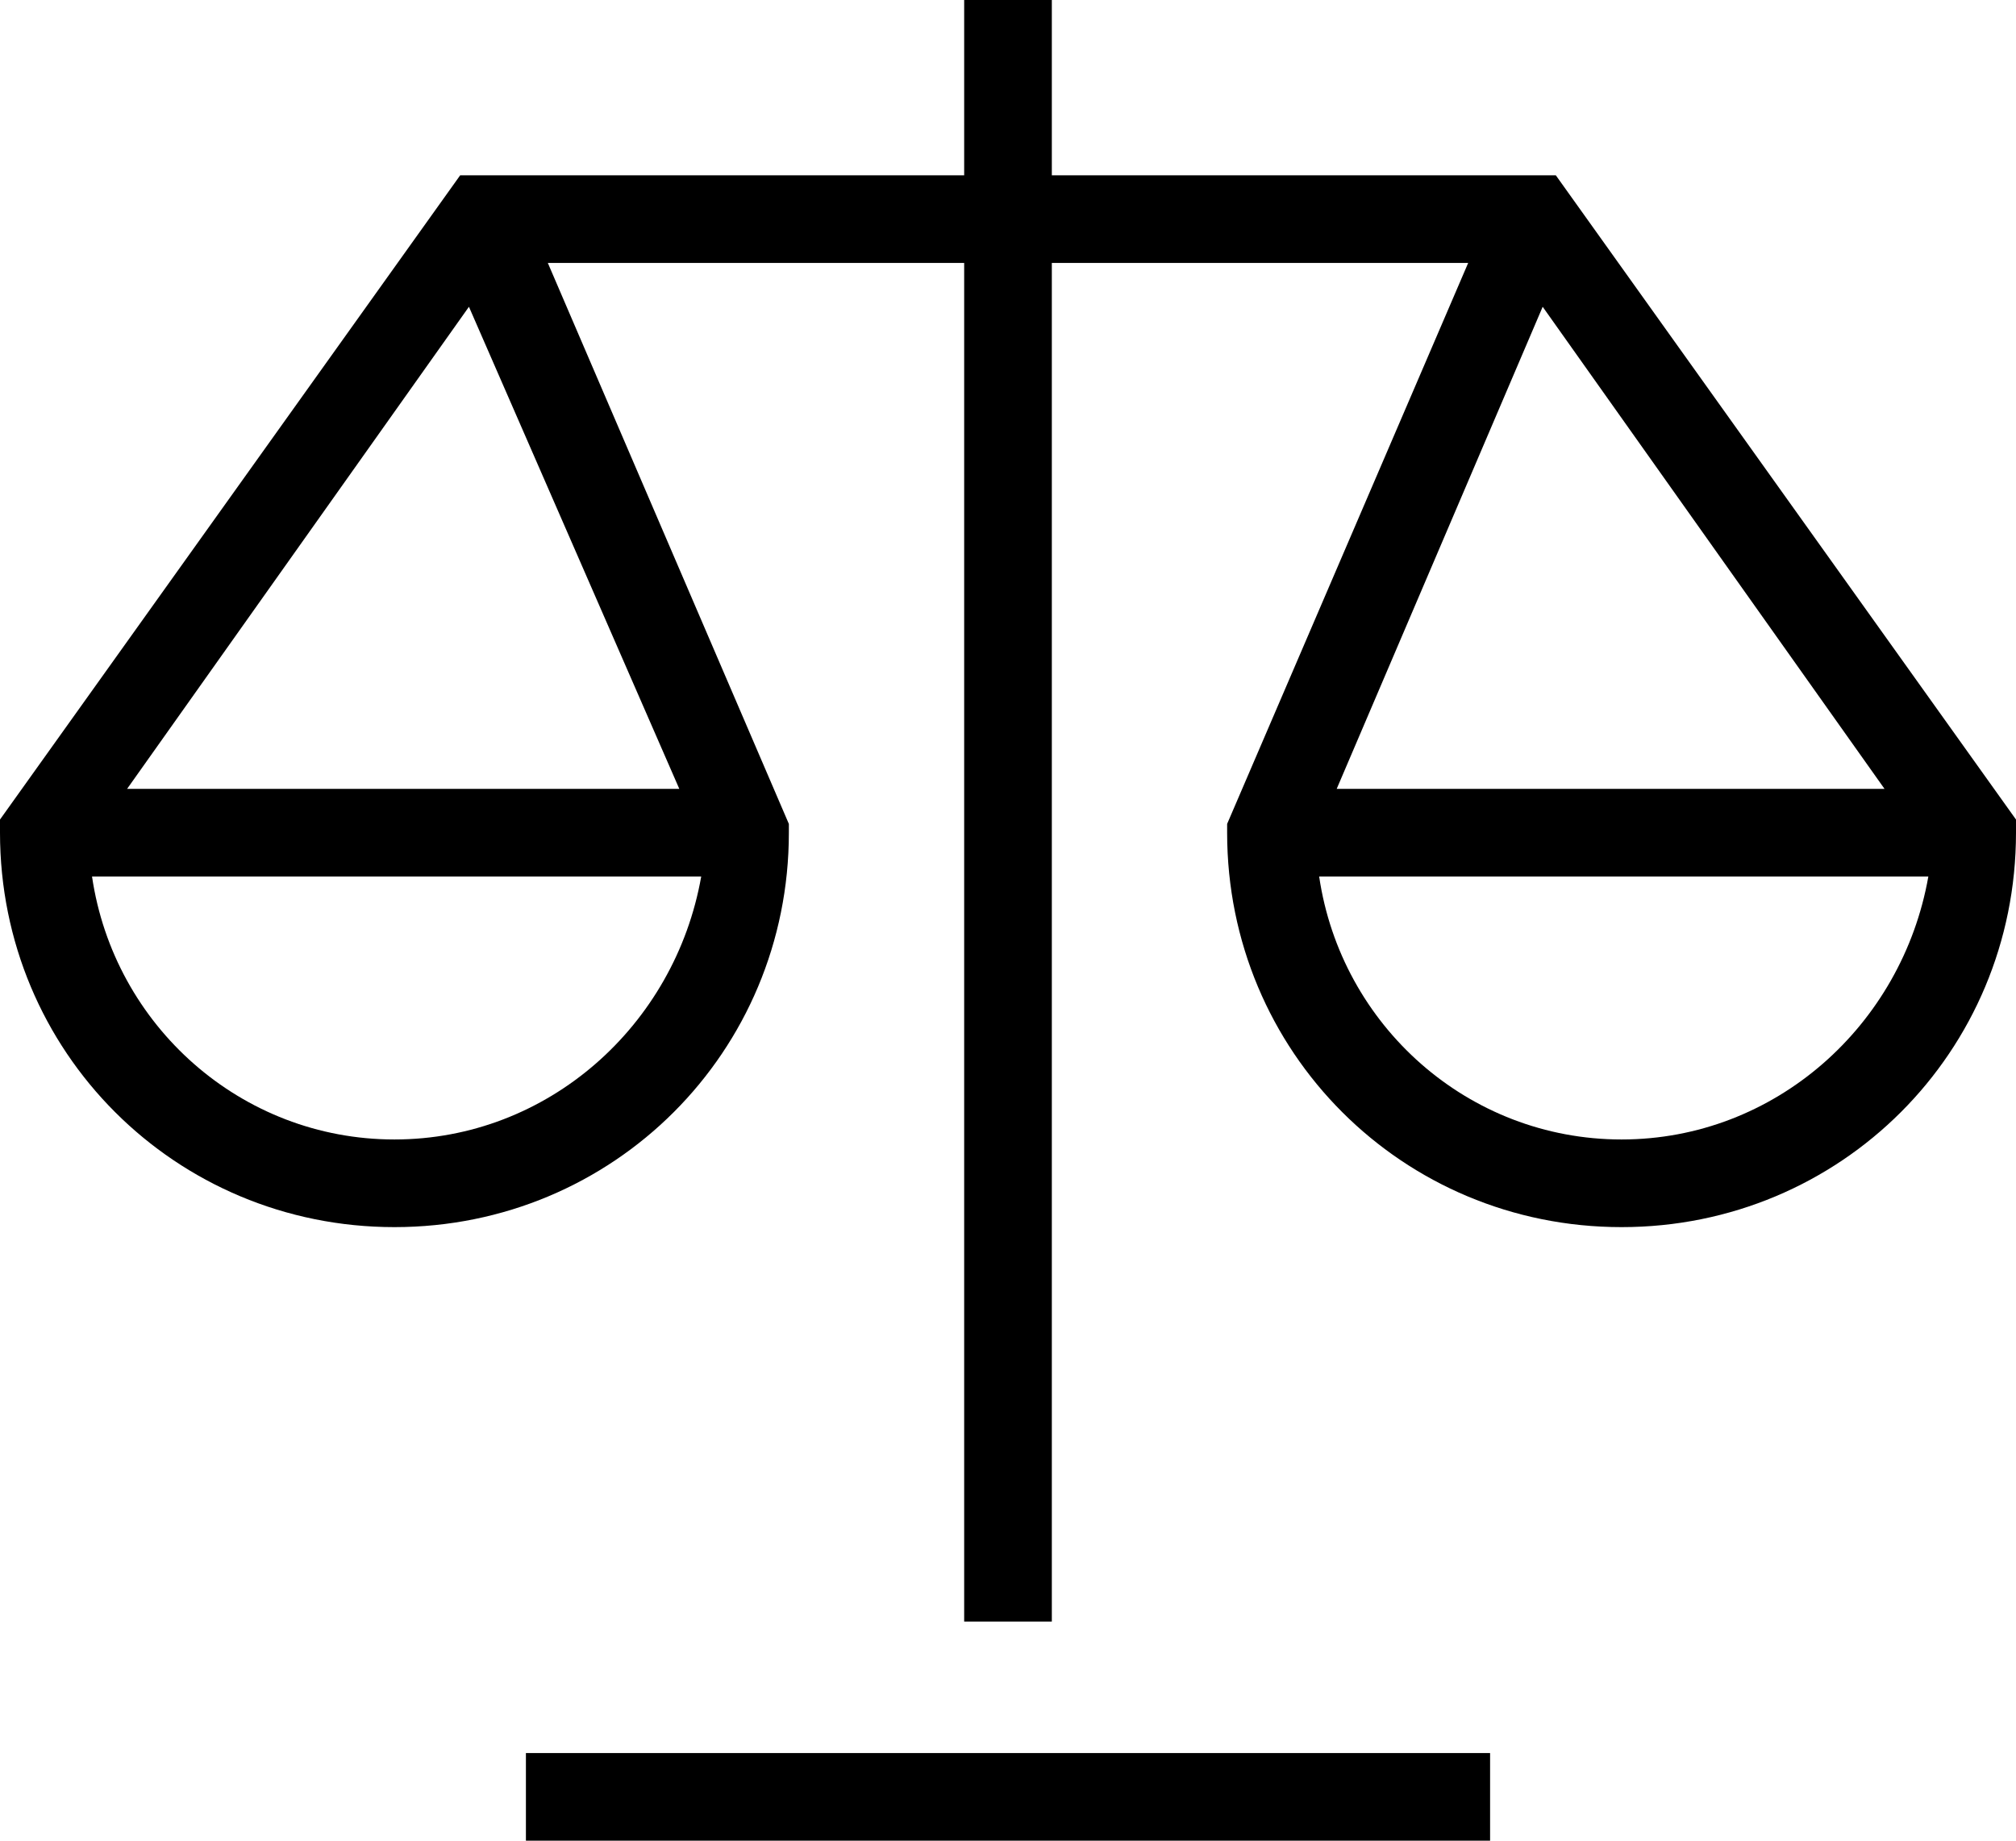
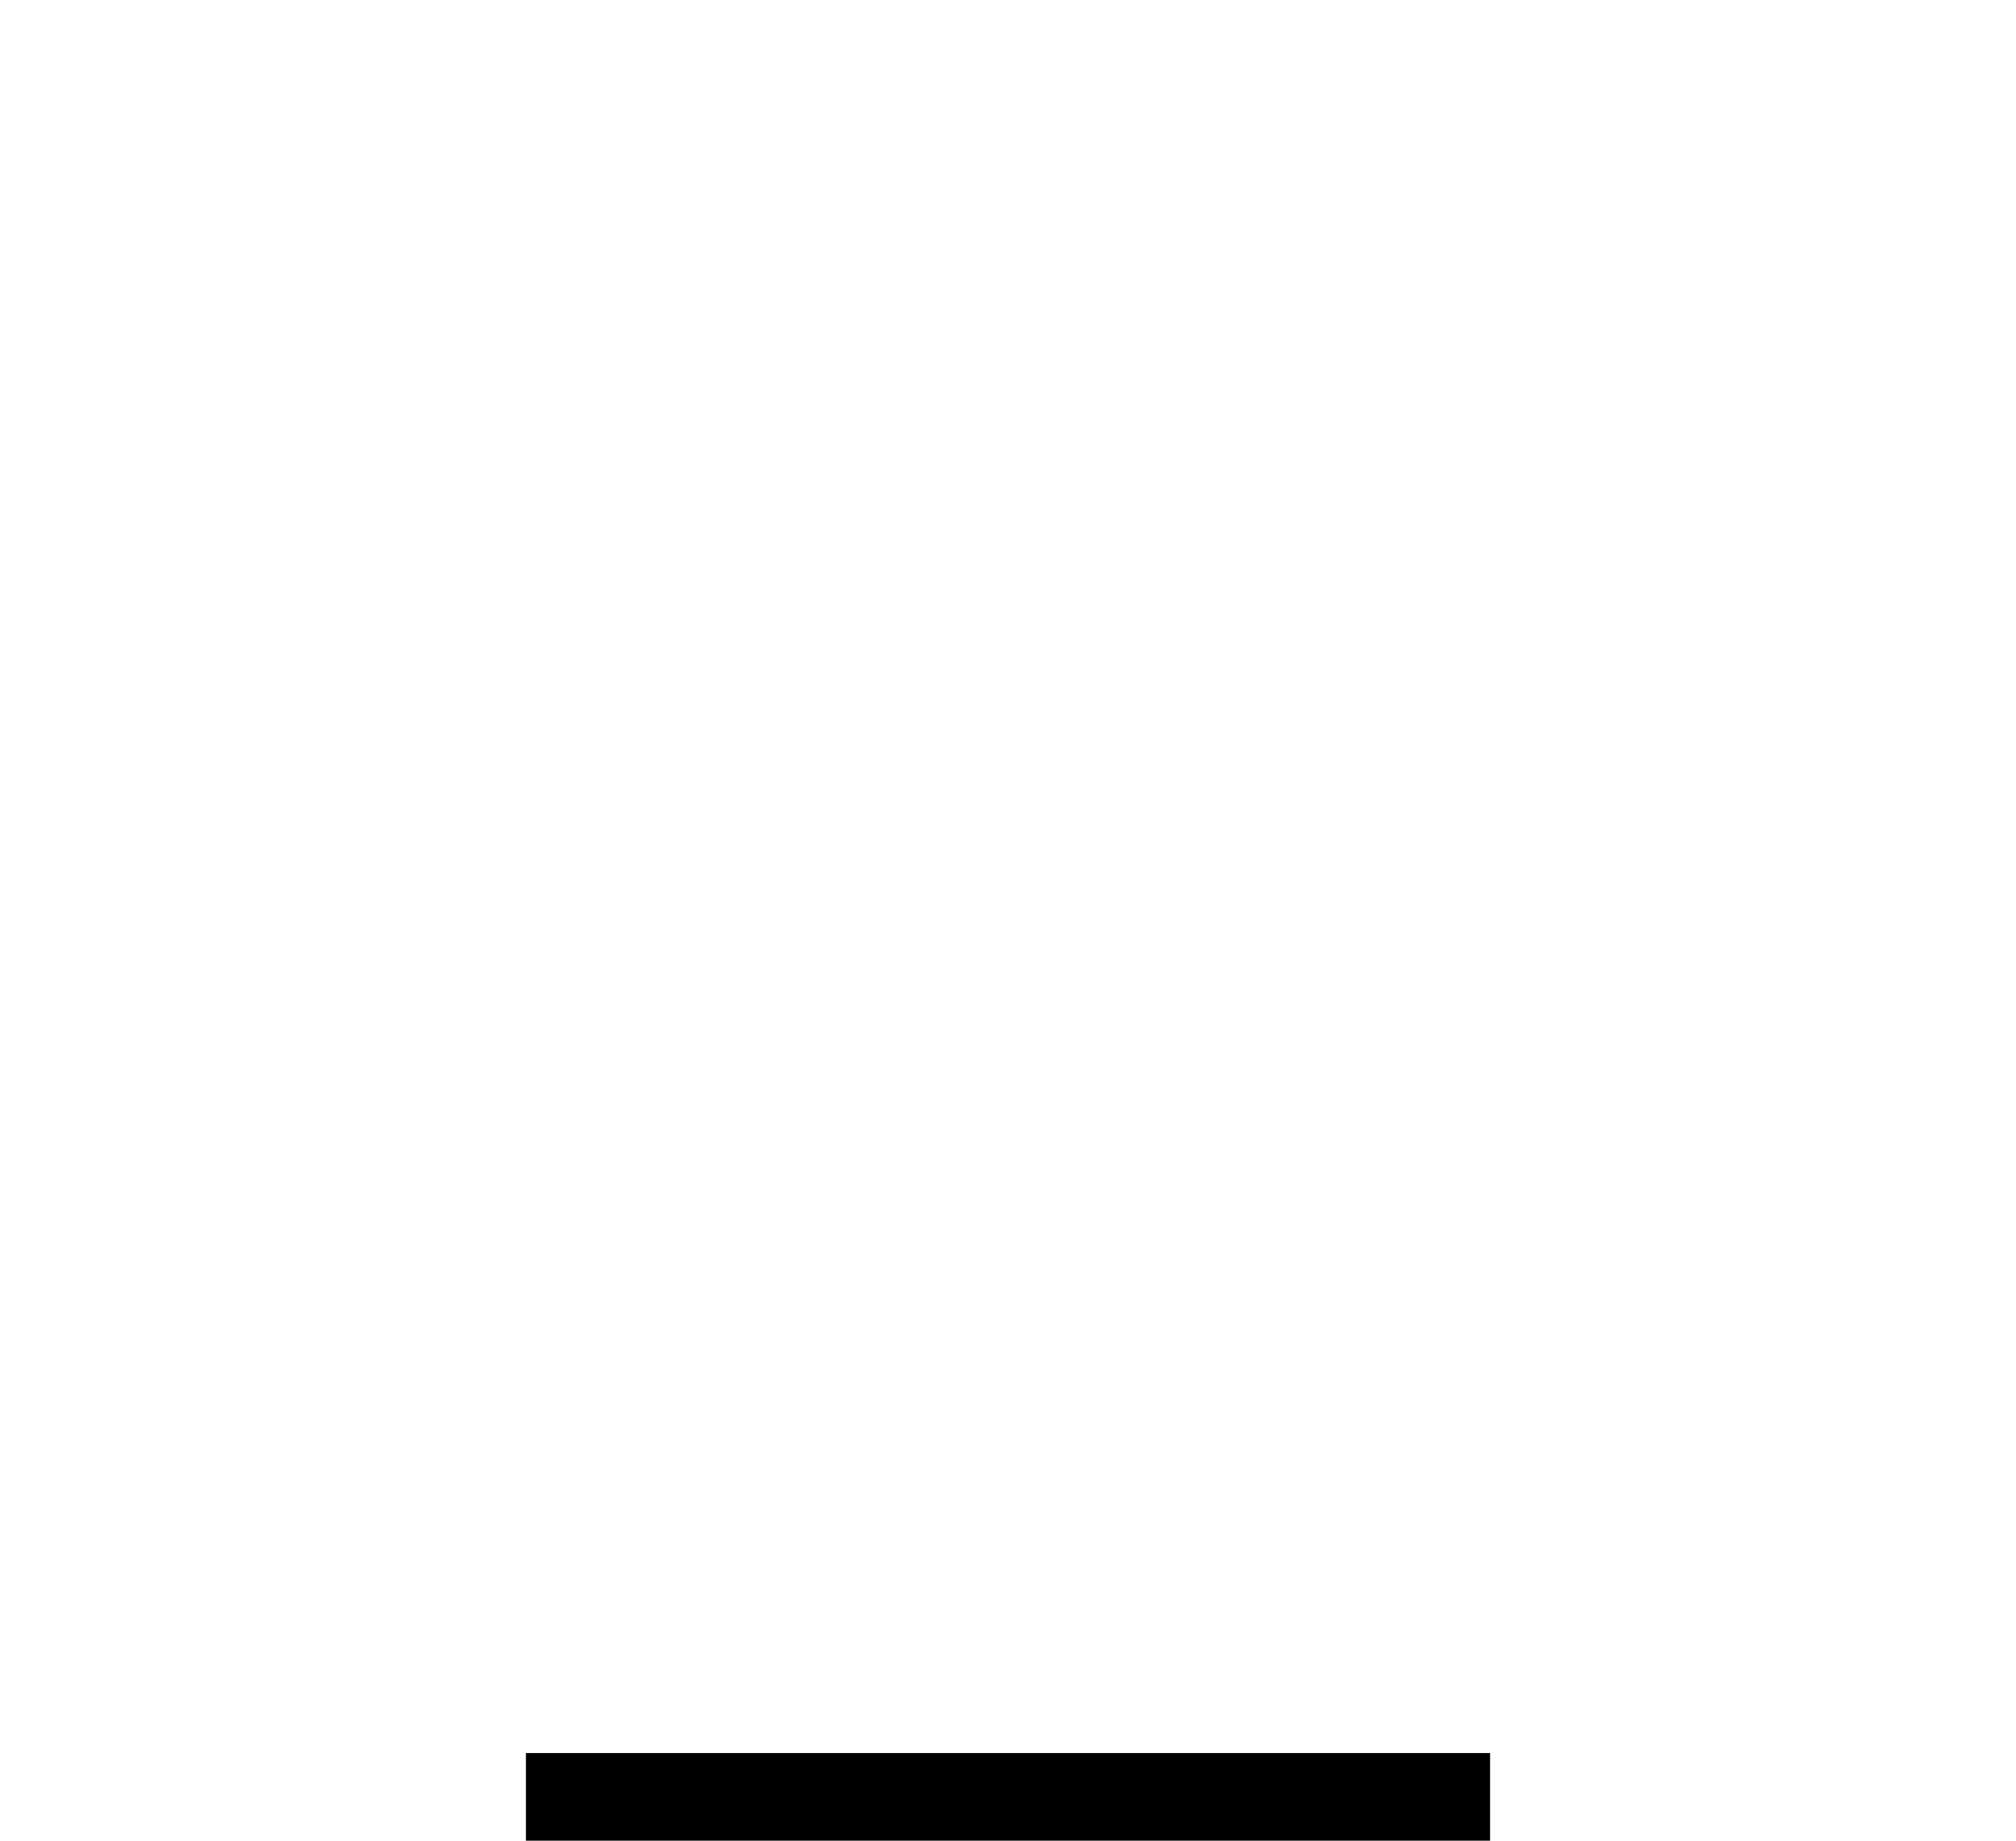
<svg xmlns="http://www.w3.org/2000/svg" version="1.1" id="Layer_1" x="0px" y="0px" viewBox="0 0 46 42" style="enable-background:new 0 0 46 42;" xml:space="preserve">
  <title>03Icon</title>
  <desc>Created with Sketch.</desc>
  <g>
    <rect x="12" y="40" width="22" height="2" />
-     <path d="M35.5,4H24V0h-2v4H10.5L0,18.7V19c0,5,4,9,9,9s9-4,9-9v-0.2L12.5,6H22v31h2V6h9.5L28,18.8V19c0,5,4,9,9,9s9-4,9-9v-0.3   L35.5,4z M9,26c-3.5,0-6.4-2.6-6.9-6h13.9C15.4,23.4,12.5,26,9,26z M15.5,18H2.9l7.8-11L15.5,18z M35.2,7l7.8,11H30.5L35.2,7z    M37,26c-3.5,0-6.4-2.6-6.9-6h13.9C43.4,23.4,40.5,26,37,26z" />
  </g>
</svg>